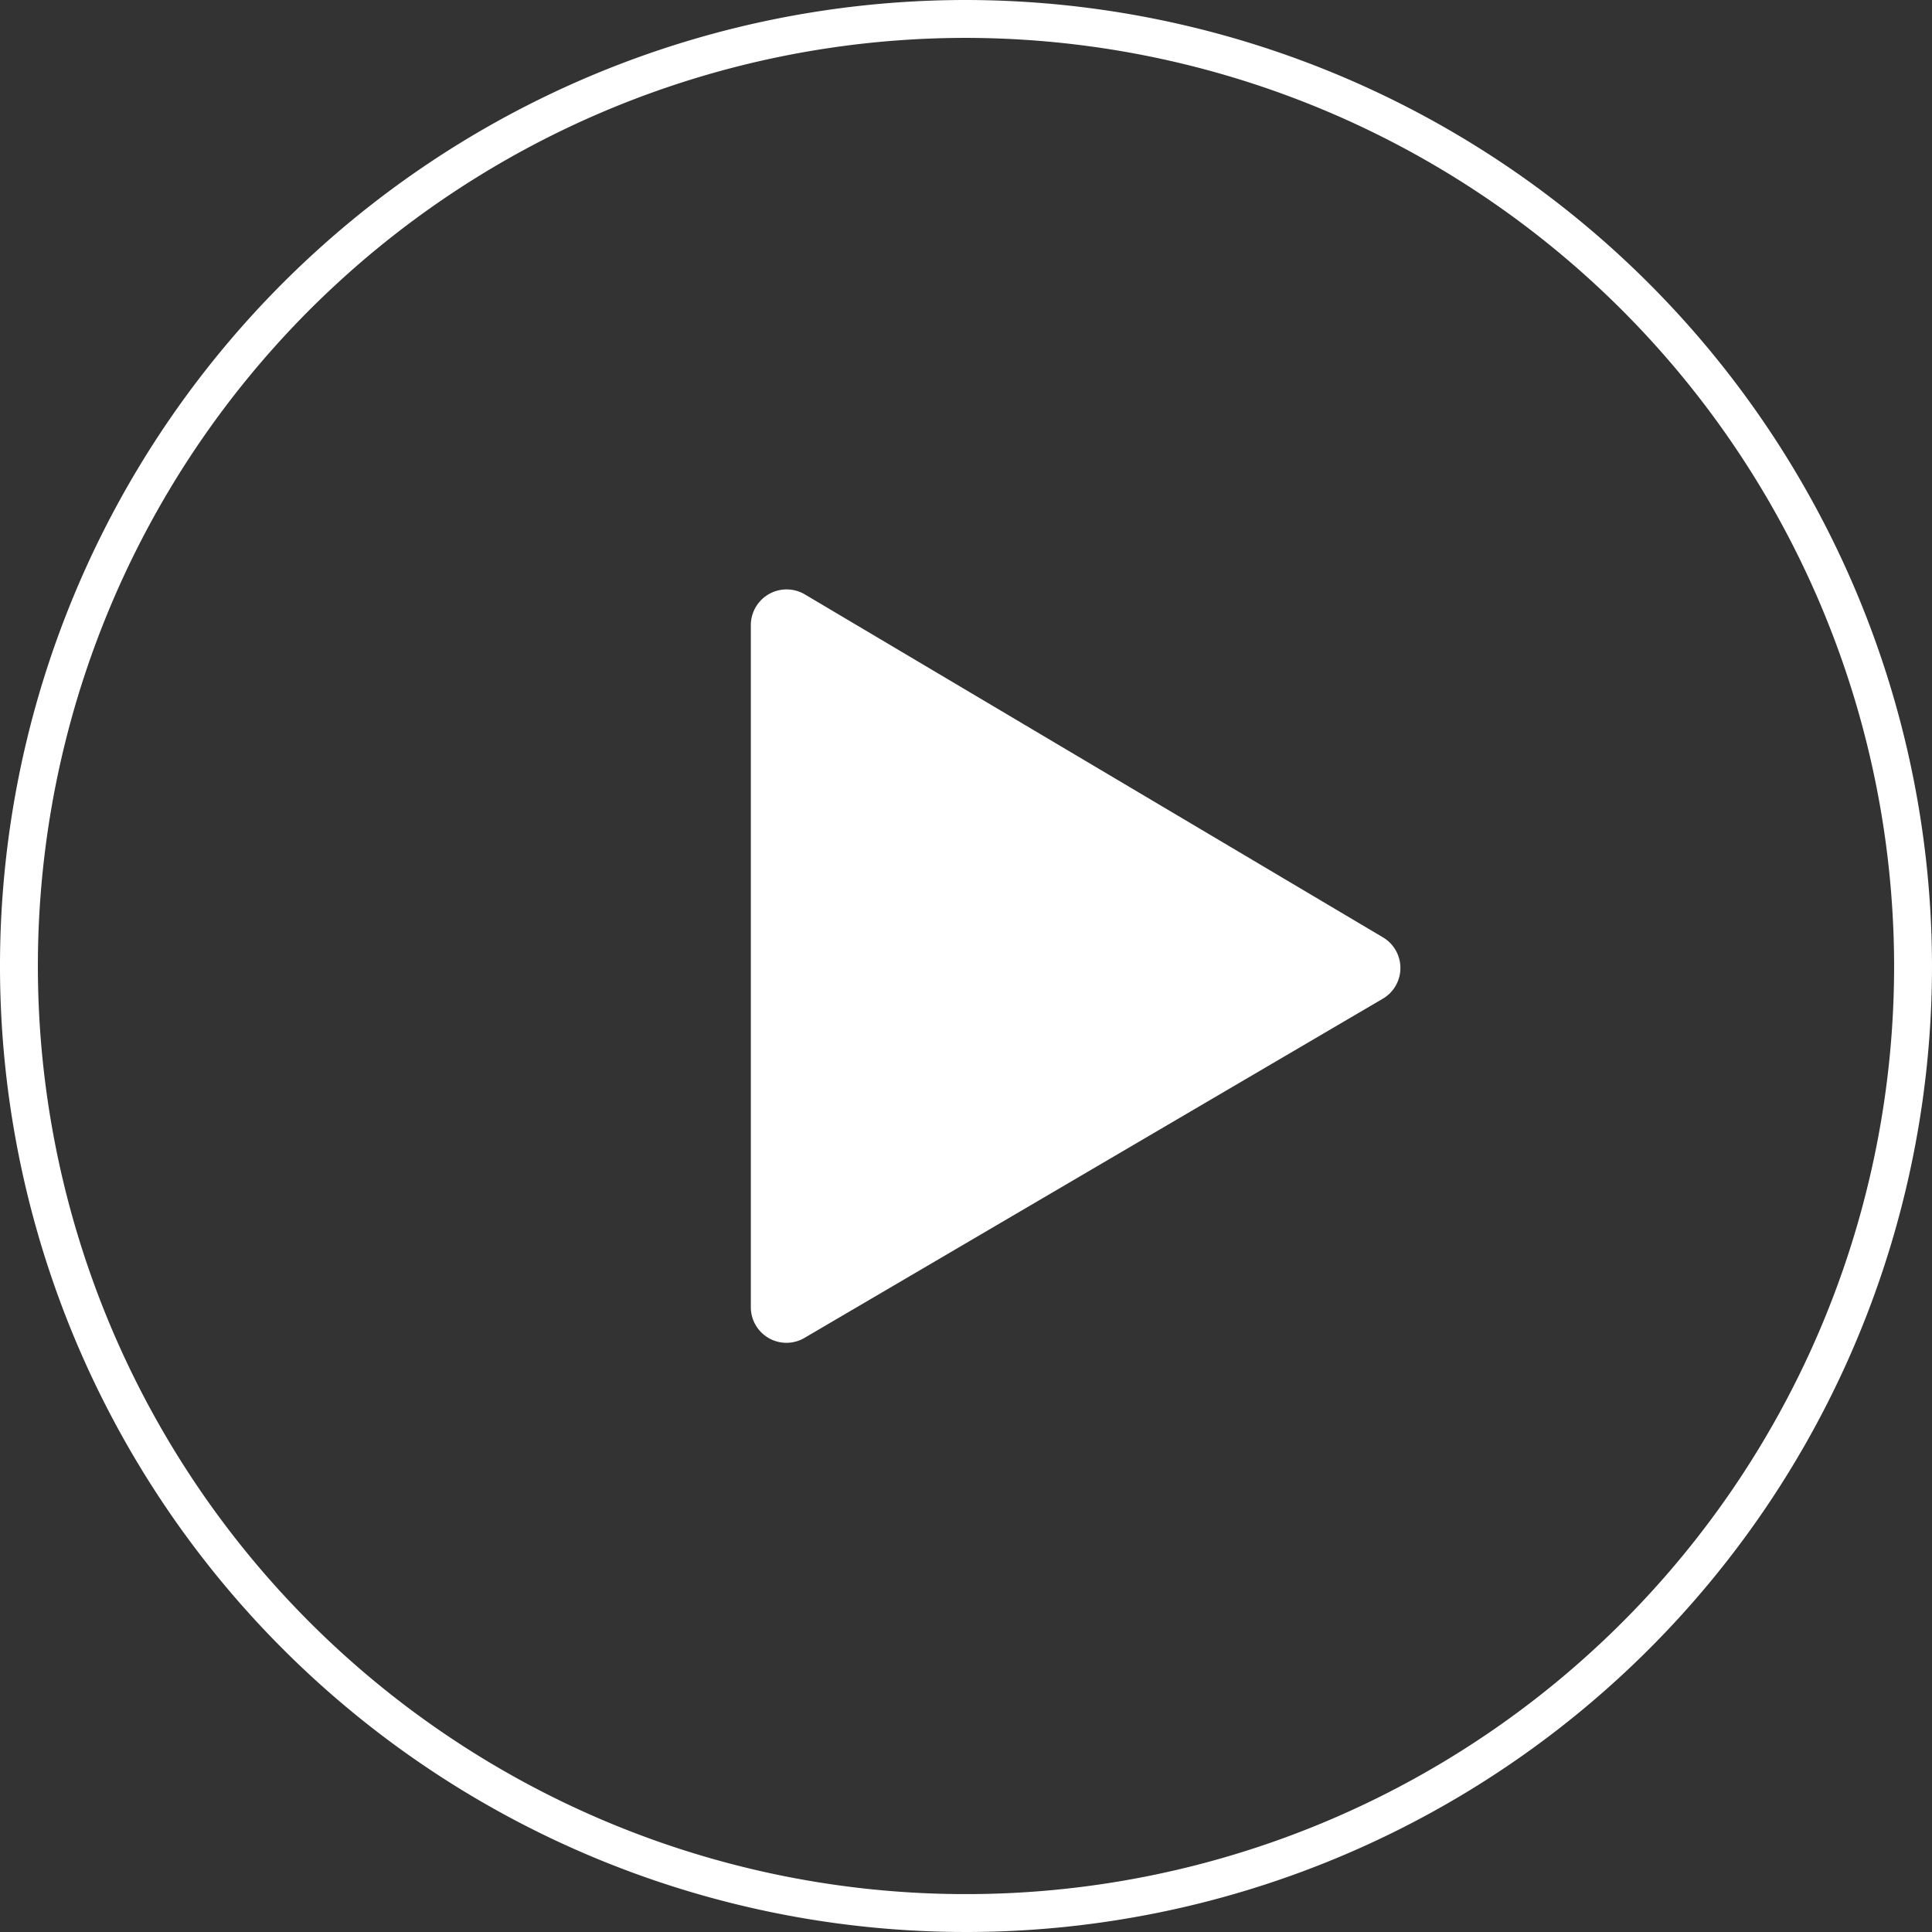
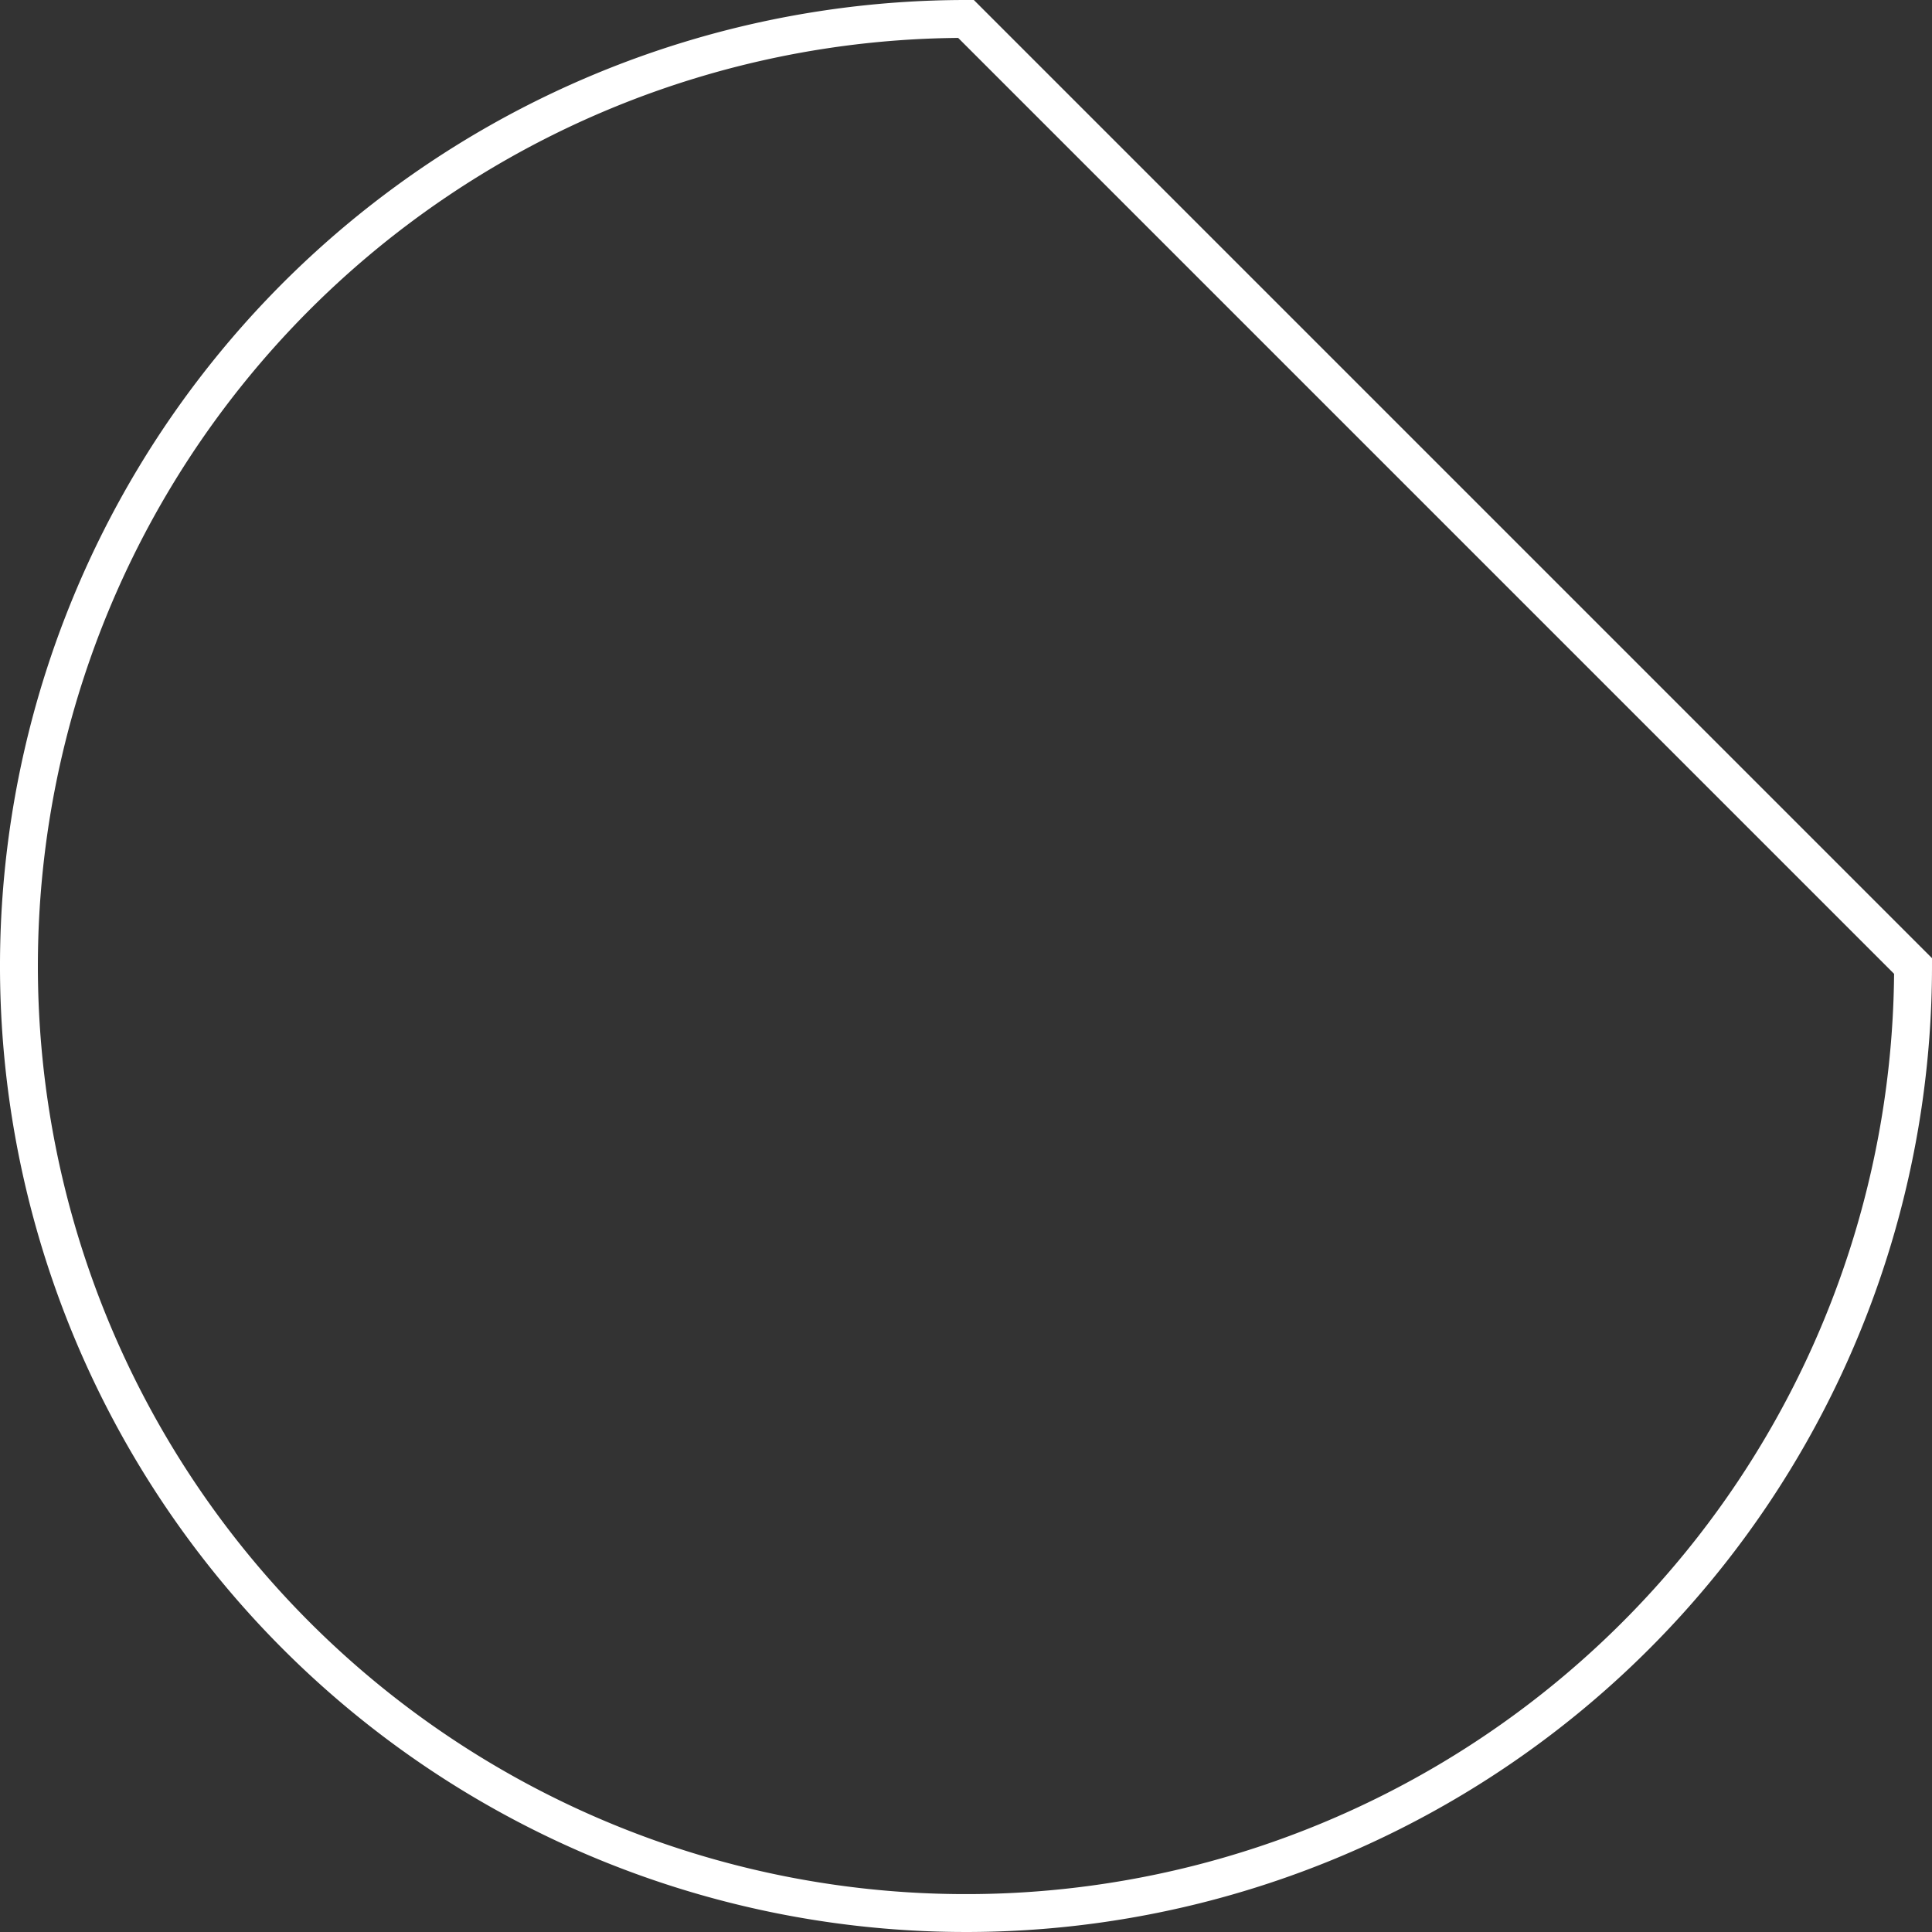
<svg xmlns="http://www.w3.org/2000/svg" viewBox="0 0 102 102">
  <rect x="0" y="0" width="102" height="102" fill="#333333" stroke="none" />
  <defs>
    <style>.cls-1{fill:#fff;}.cls-2{fill:none;stroke:#fff;stroke-miterlimit:10;stroke-width:2px;}</style>
  </defs>
  <title>icon_play</title>
  <g id="レイヤー_2" data-name="レイヤー 2">
    <g id="レイヤー_1-2" data-name="レイヤー 1">
-       <path class="cls-1" d="M39.64,69V33a1.89,1.89,0,0,1,2.85-1.62L73,49.48a1.88,1.88,0,0,1,0,3.25L42.48,70.63A1.88,1.88,0,0,1,39.64,69Z" />
-       <path class="cls-2" d="M51,1a50,50,0,1,0,50,50A50.06,50.06,0,0,0,51,1Z" />
+       <path class="cls-2" d="M51,1a50,50,0,1,0,50,50Z" />
    </g>
  </g>
</svg>